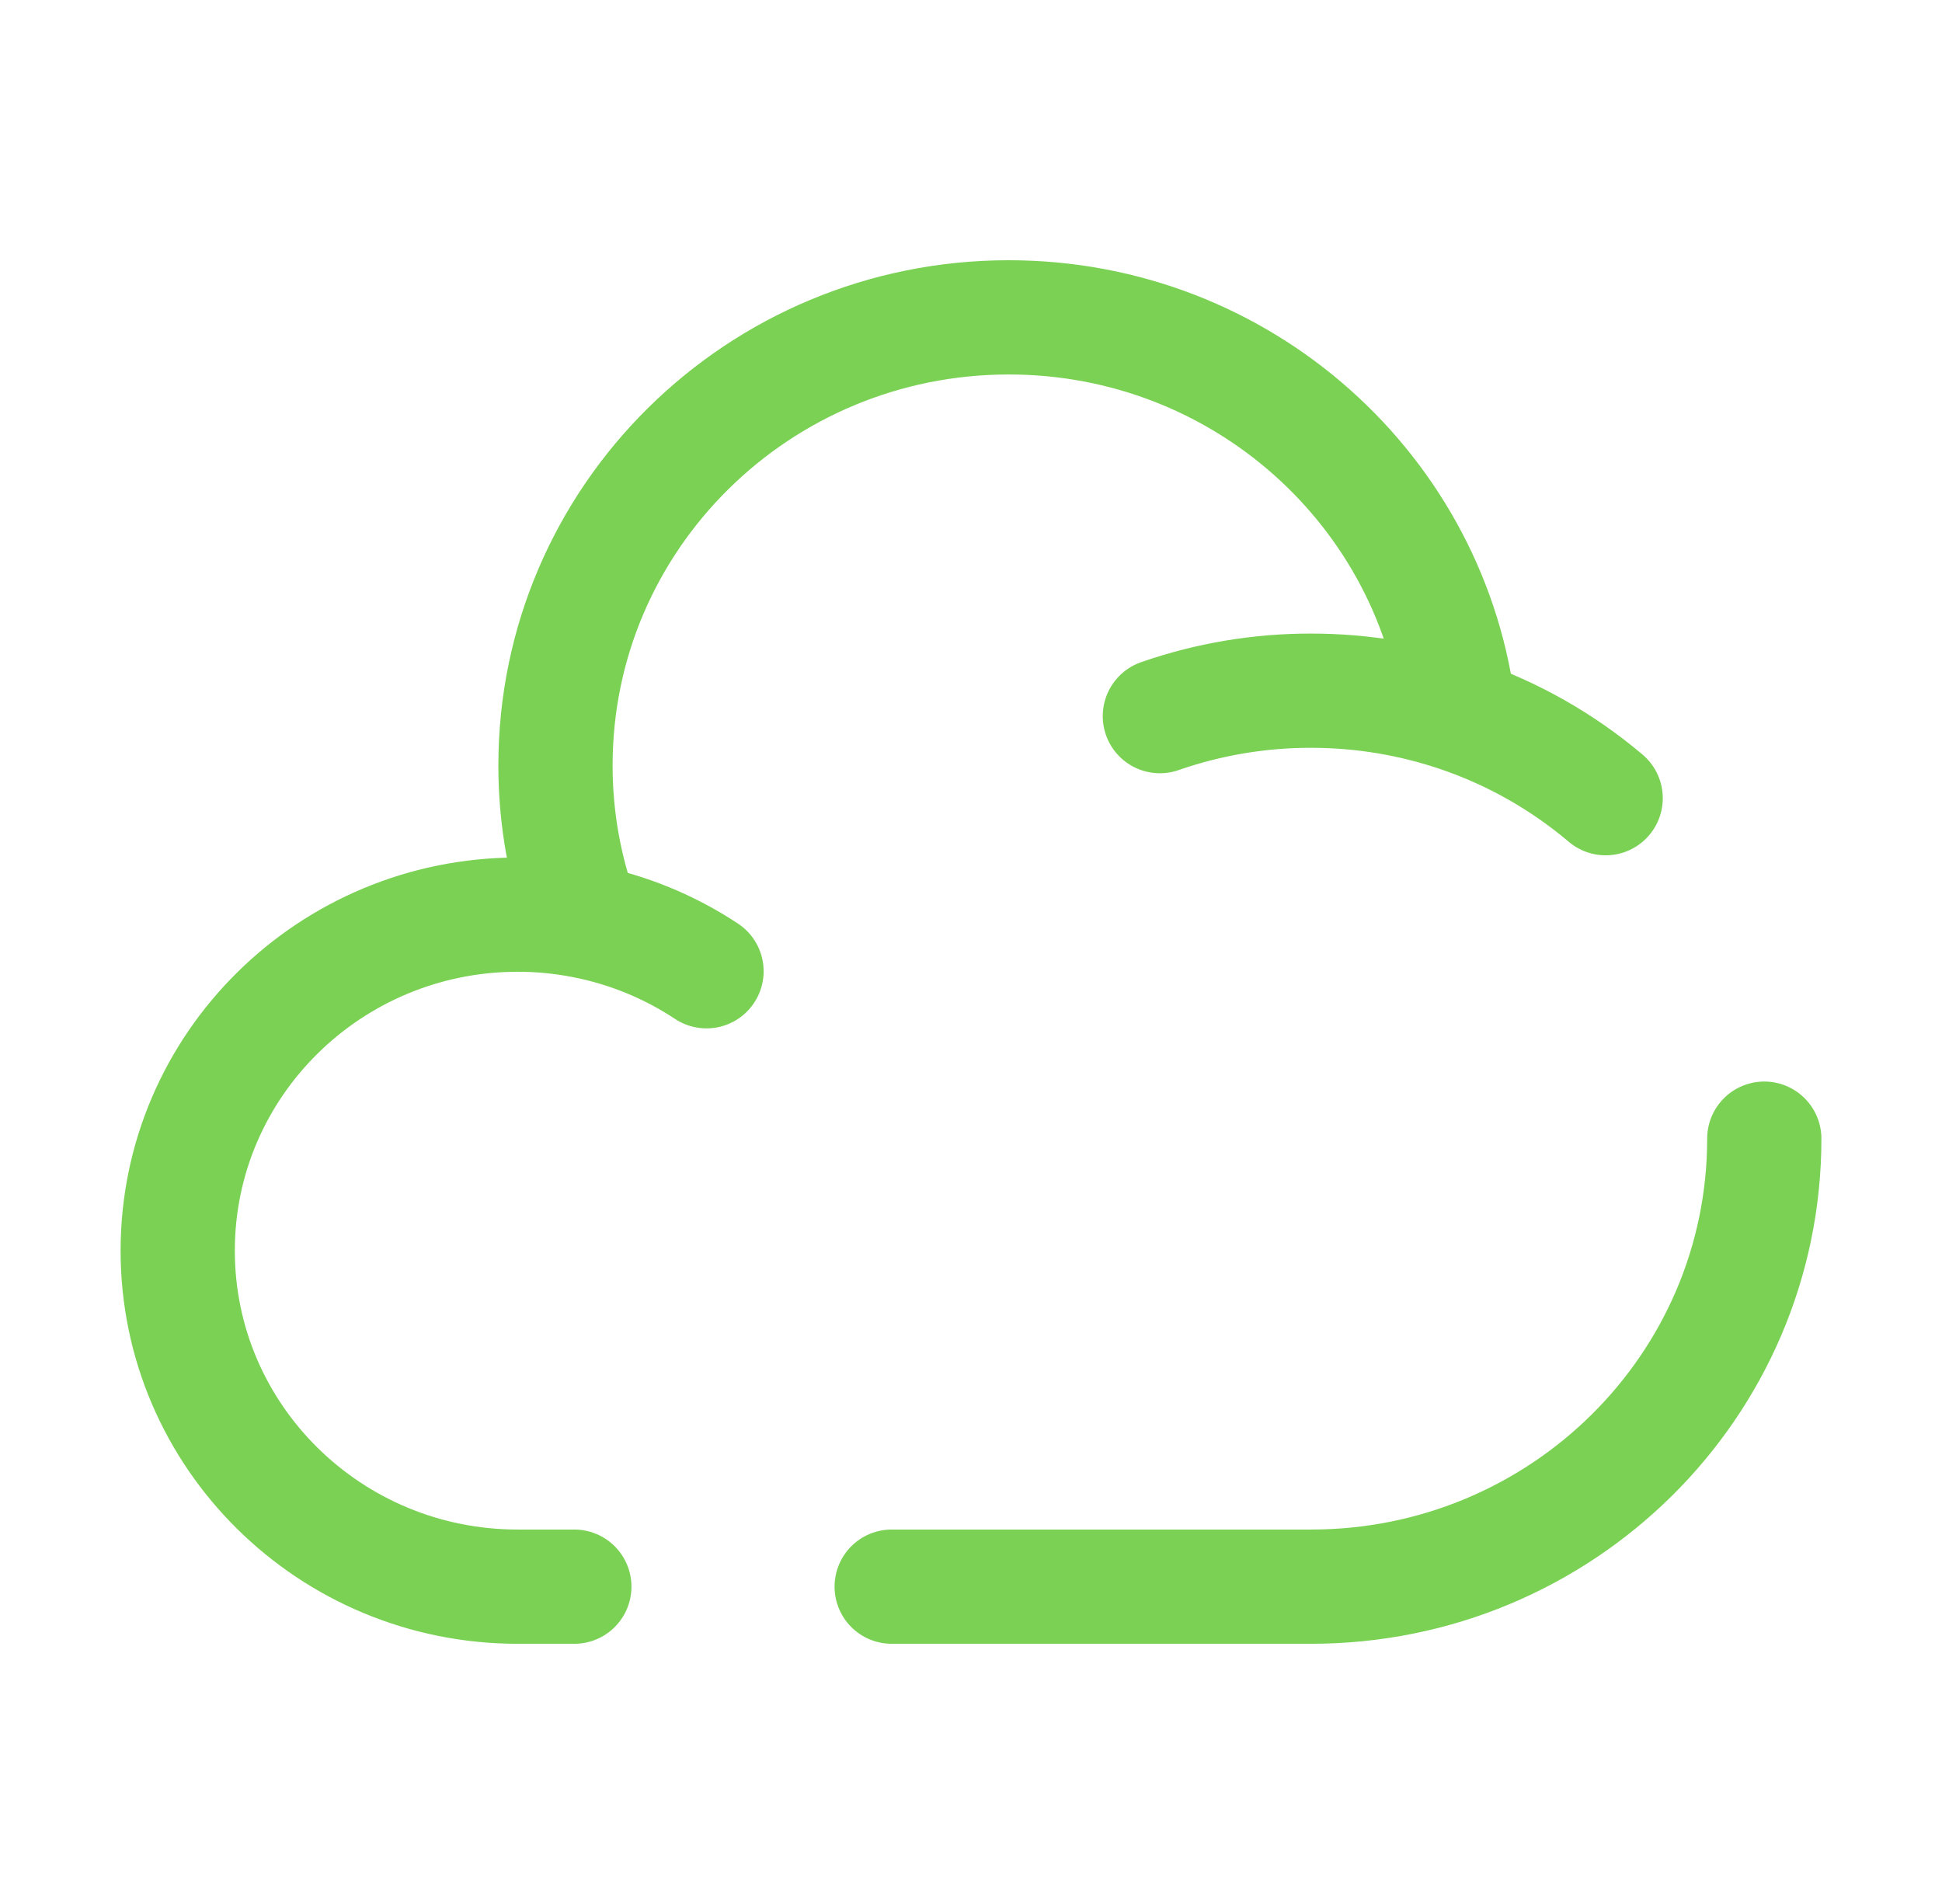
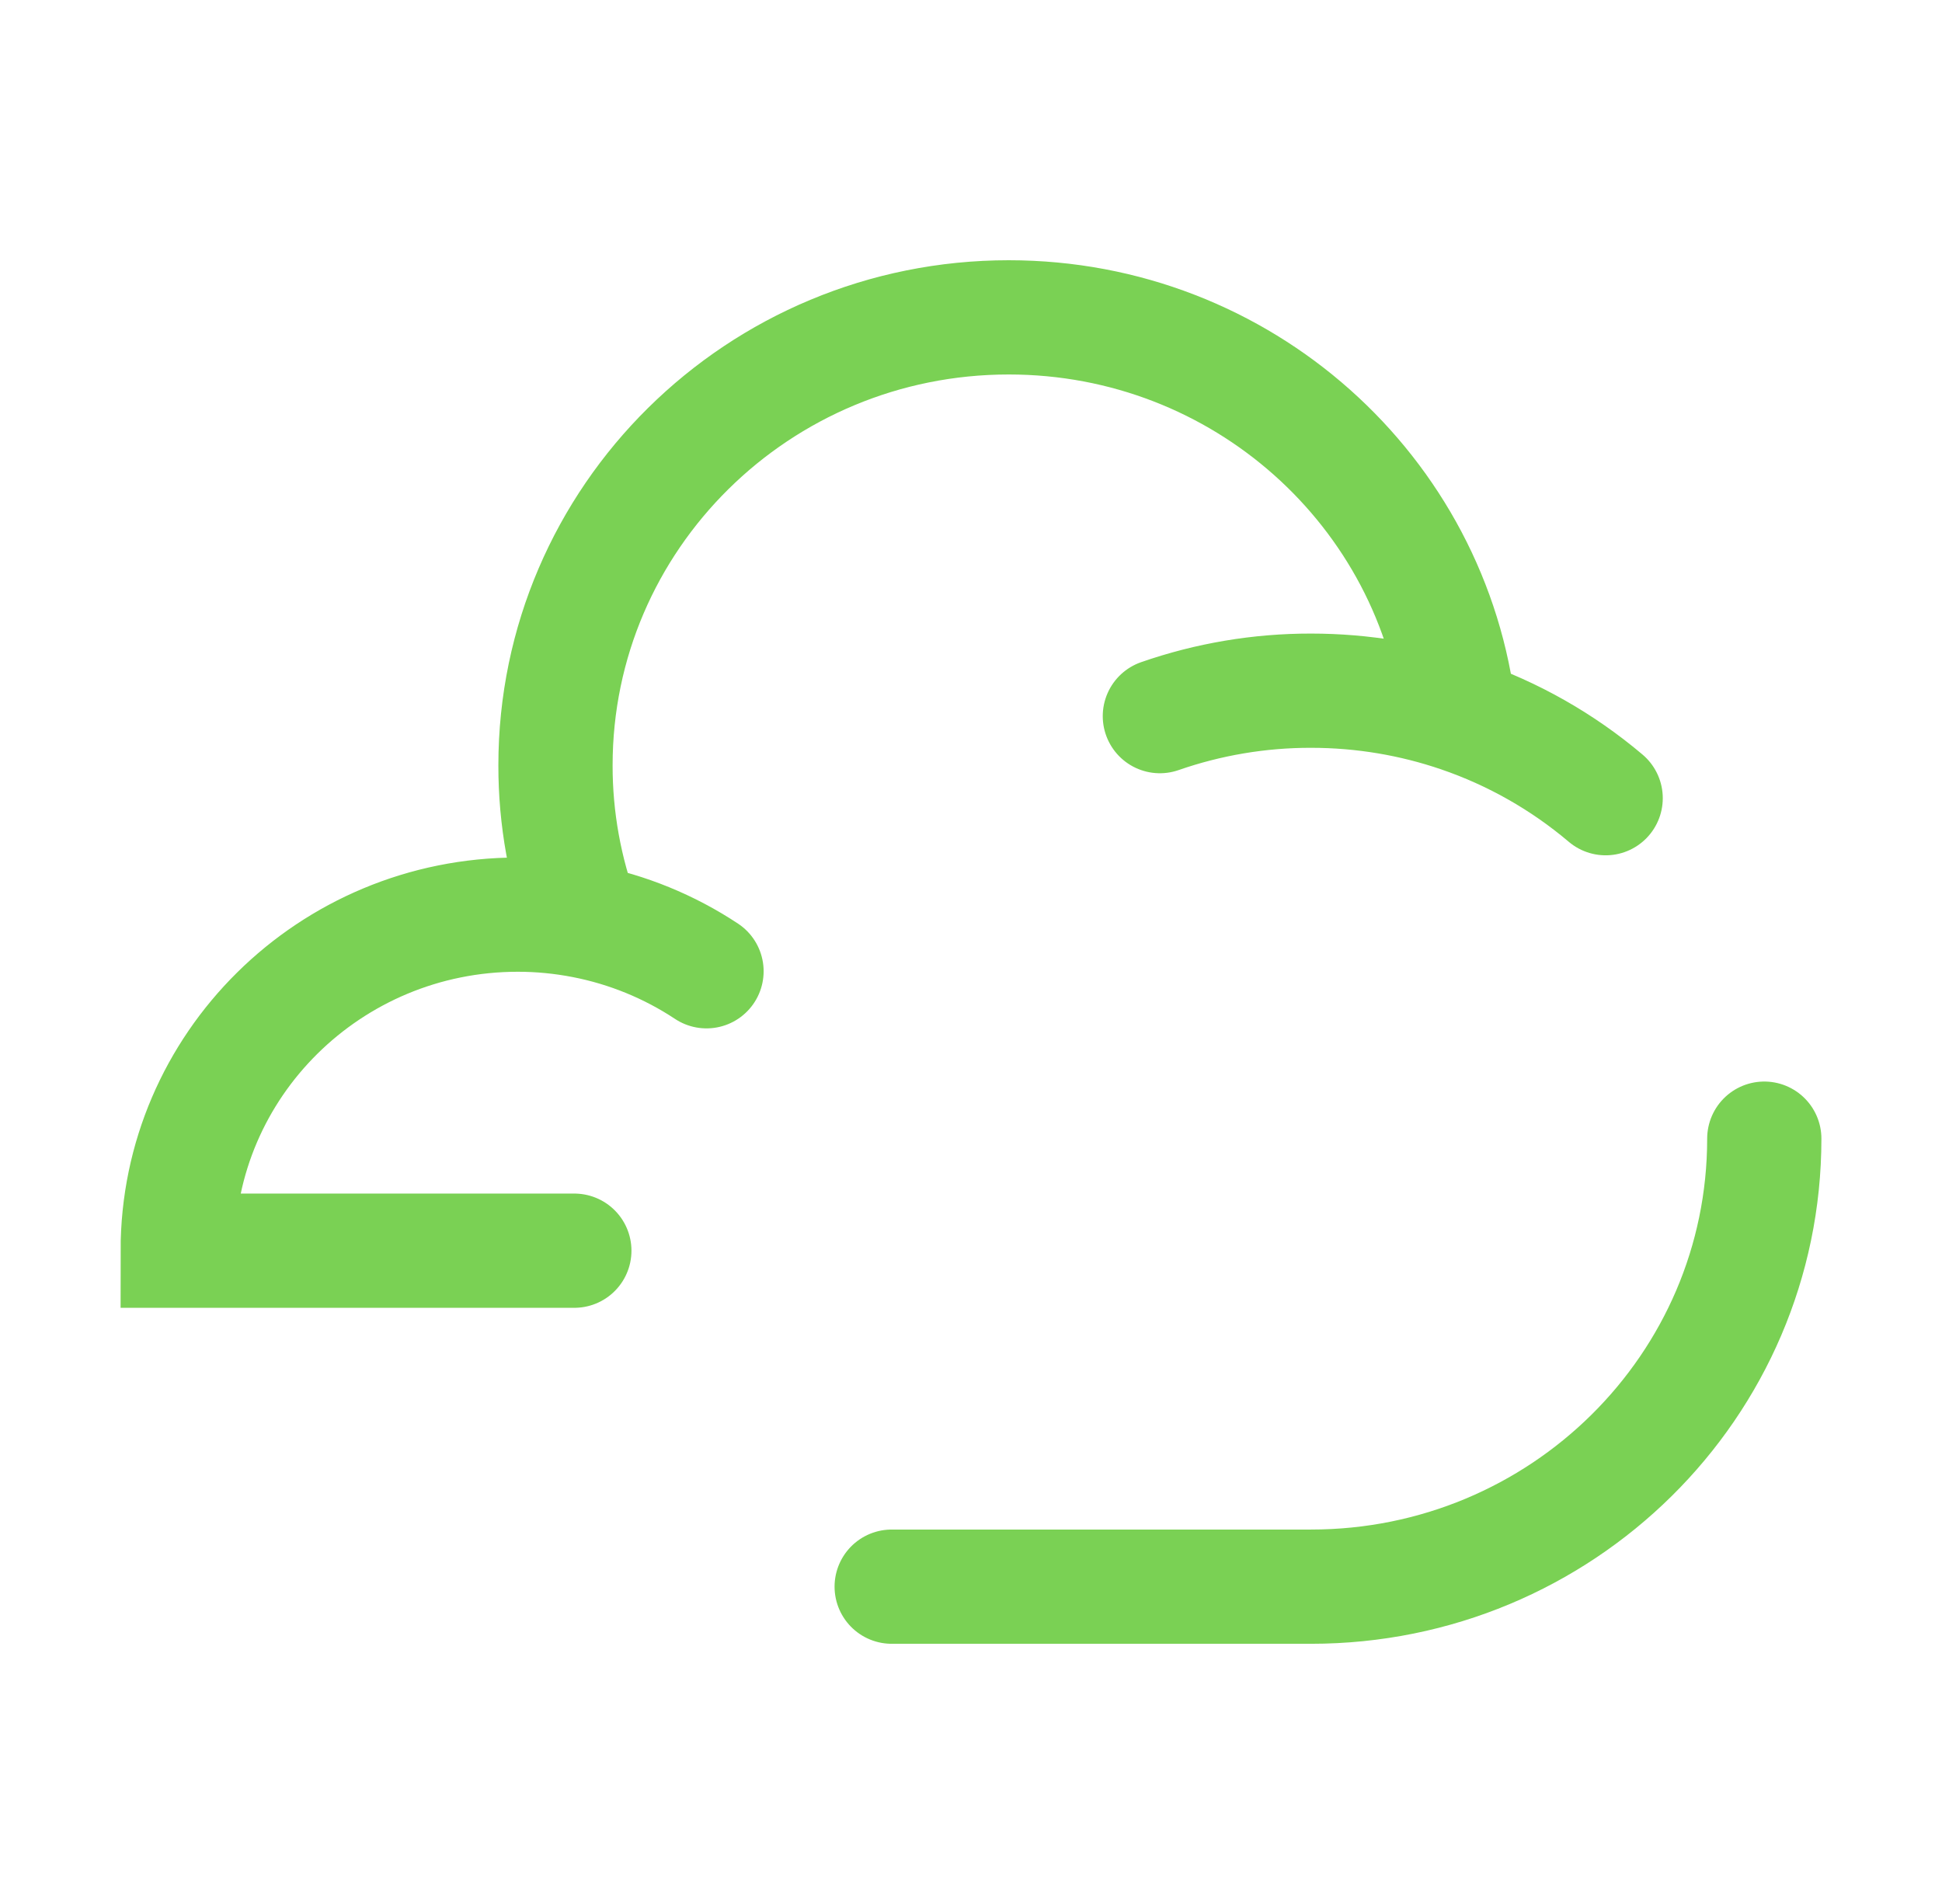
<svg xmlns="http://www.w3.org/2000/svg" width="51" height="50" viewBox="0 0 51 50" fill="none">
-   <path d="M46.333 29.902C46.333 36.4 41.004 41.667 34.429 41.667H23.417M30.46 18.806C31.736 18.362 33.078 18.136 34.429 18.138C35.792 18.138 37.102 18.365 38.325 18.782M38.325 18.782C37.66 12.904 32.617 8.334 26.492 8.334C19.917 8.334 14.588 13.6 14.588 20.098C14.586 21.494 14.836 22.878 15.325 24.186M38.325 18.782C39.73 19.262 41.033 20.001 42.167 20.961M15.325 24.186C14.755 24.075 14.176 24.019 13.596 24.019C8.665 24.021 4.667 27.971 4.667 32.844C4.667 37.717 8.665 41.667 13.596 41.667H15.083M15.325 24.186C16.478 24.41 17.575 24.858 18.554 25.506" stroke="#7AD154" stroke-width="3" stroke-linecap="round" />
+   <path d="M46.333 29.902C46.333 36.4 41.004 41.667 34.429 41.667H23.417M30.46 18.806C31.736 18.362 33.078 18.136 34.429 18.138C35.792 18.138 37.102 18.365 38.325 18.782M38.325 18.782C37.66 12.904 32.617 8.334 26.492 8.334C19.917 8.334 14.588 13.6 14.588 20.098C14.586 21.494 14.836 22.878 15.325 24.186M38.325 18.782C39.73 19.262 41.033 20.001 42.167 20.961M15.325 24.186C14.755 24.075 14.176 24.019 13.596 24.019C8.665 24.021 4.667 27.971 4.667 32.844H15.083M15.325 24.186C16.478 24.41 17.575 24.858 18.554 25.506" stroke="#7AD154" stroke-width="3" stroke-linecap="round" />
</svg>